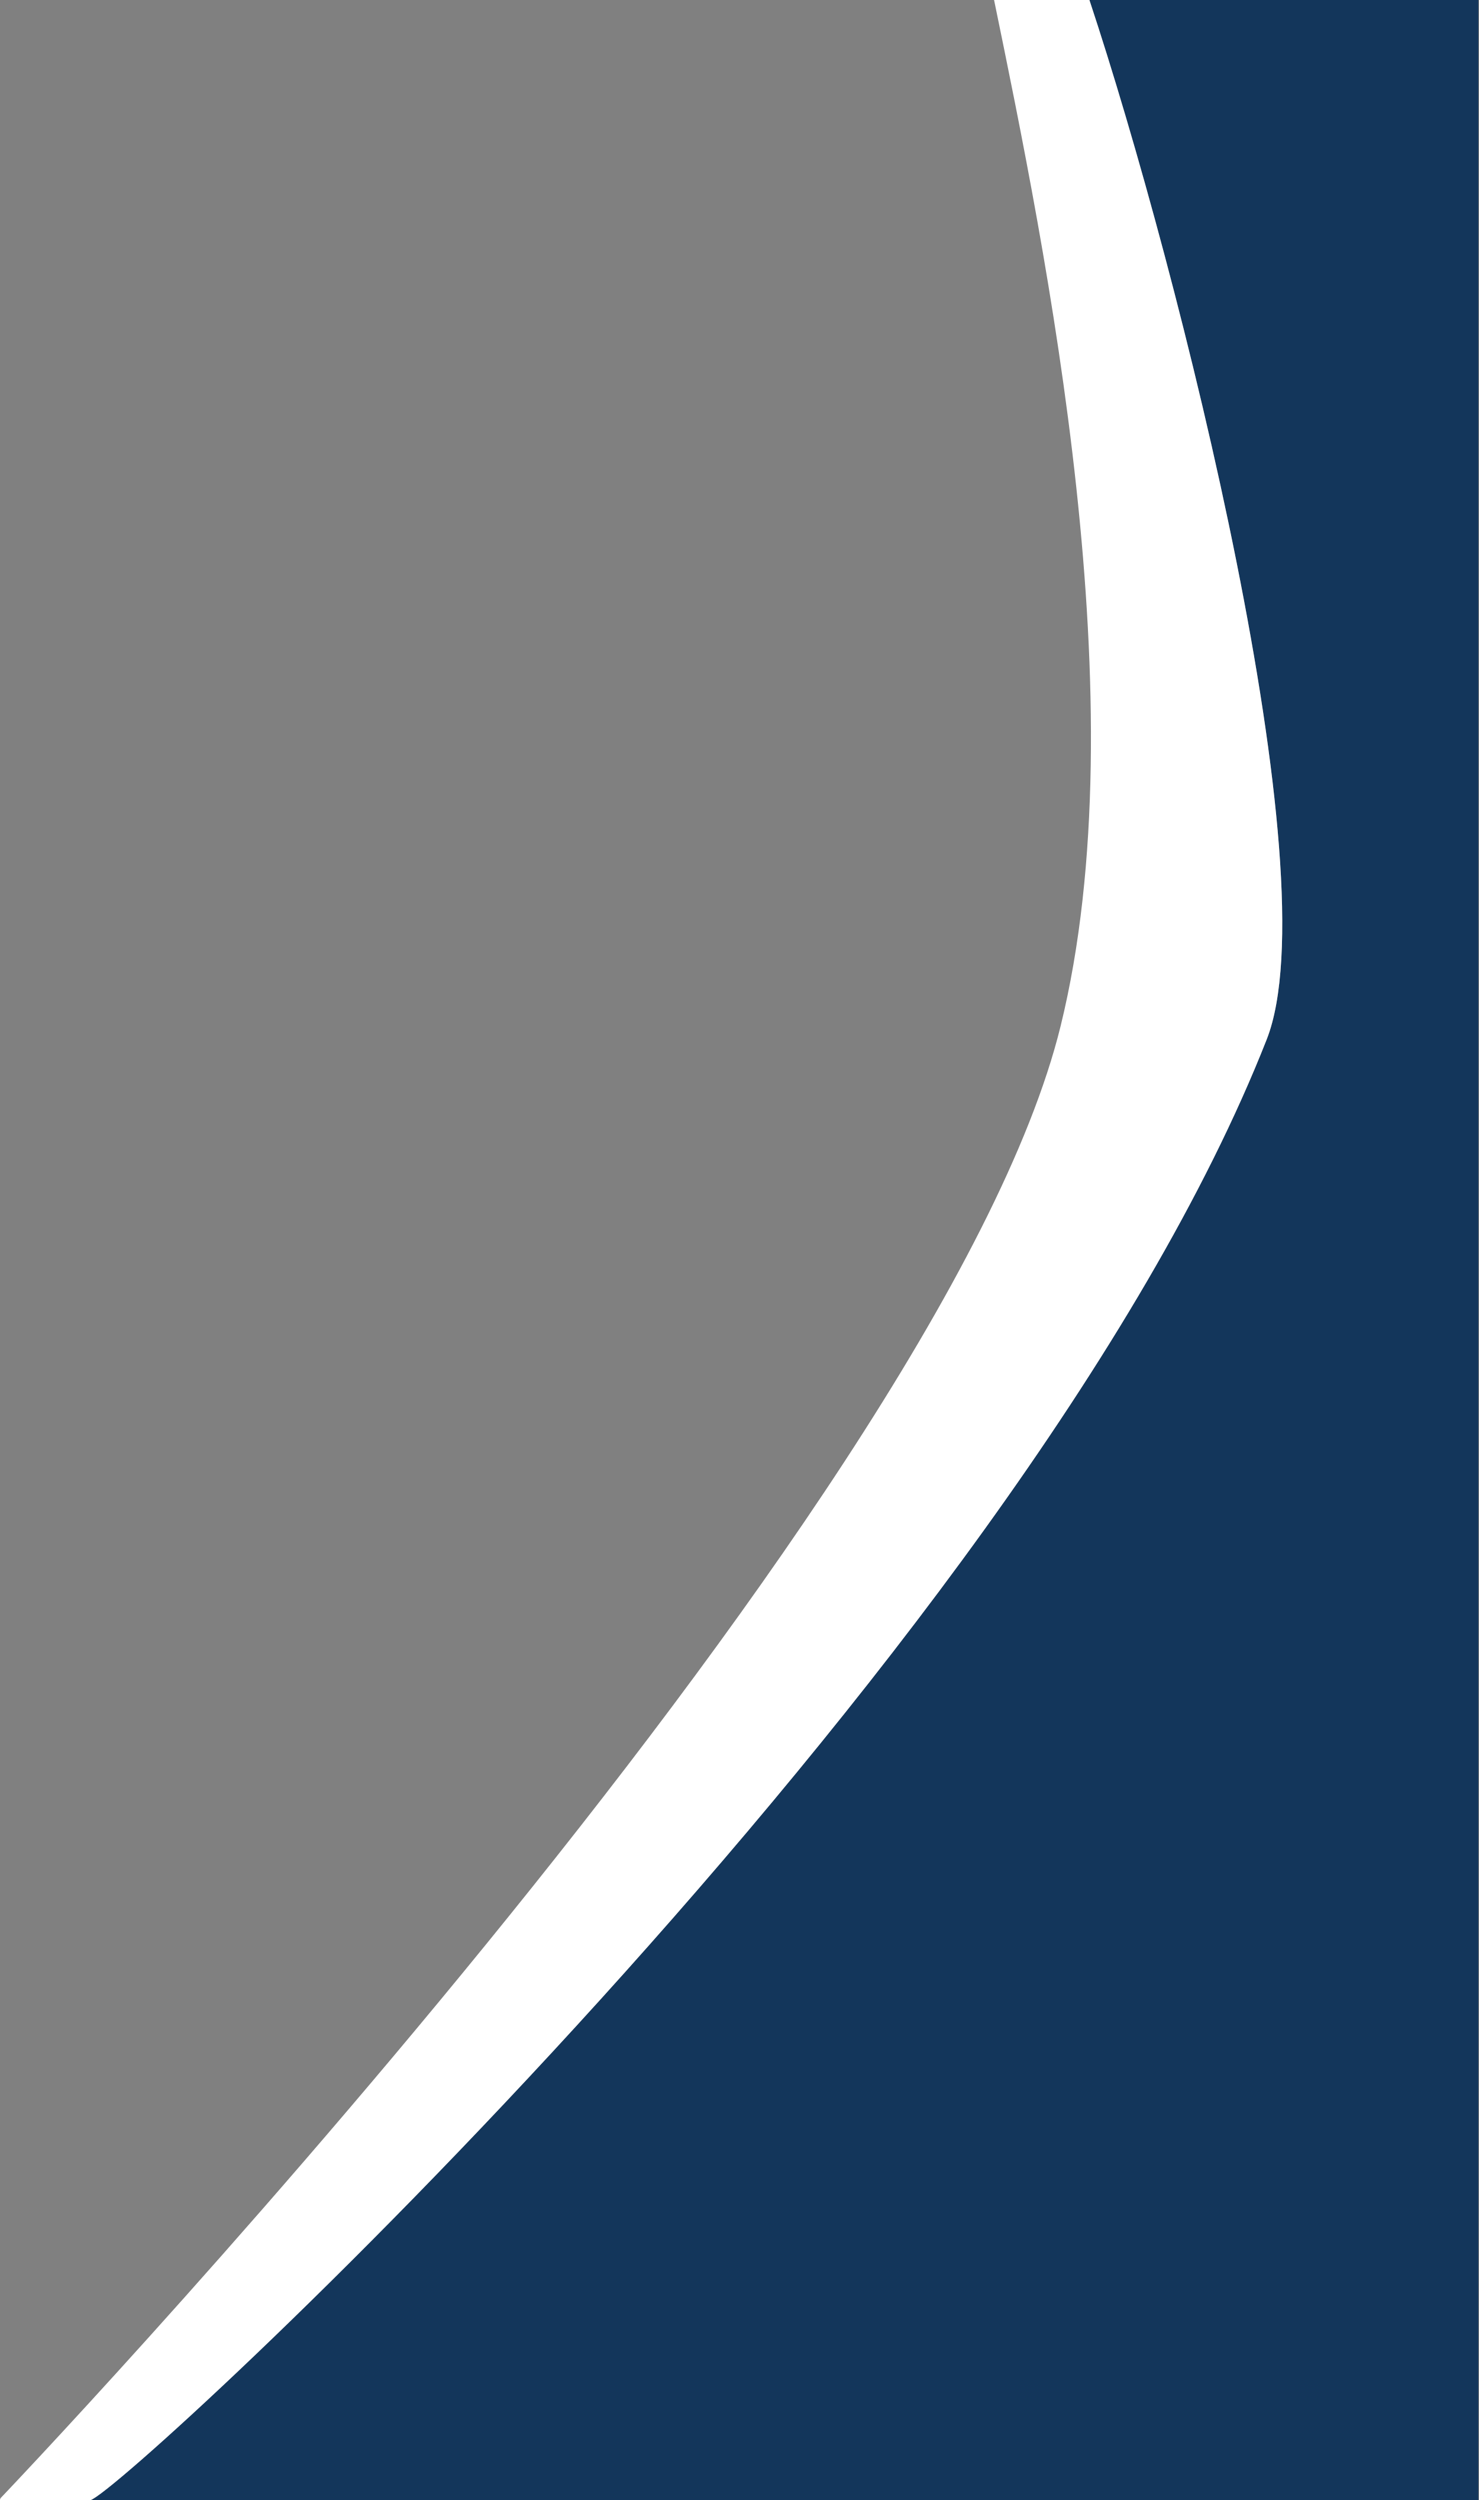
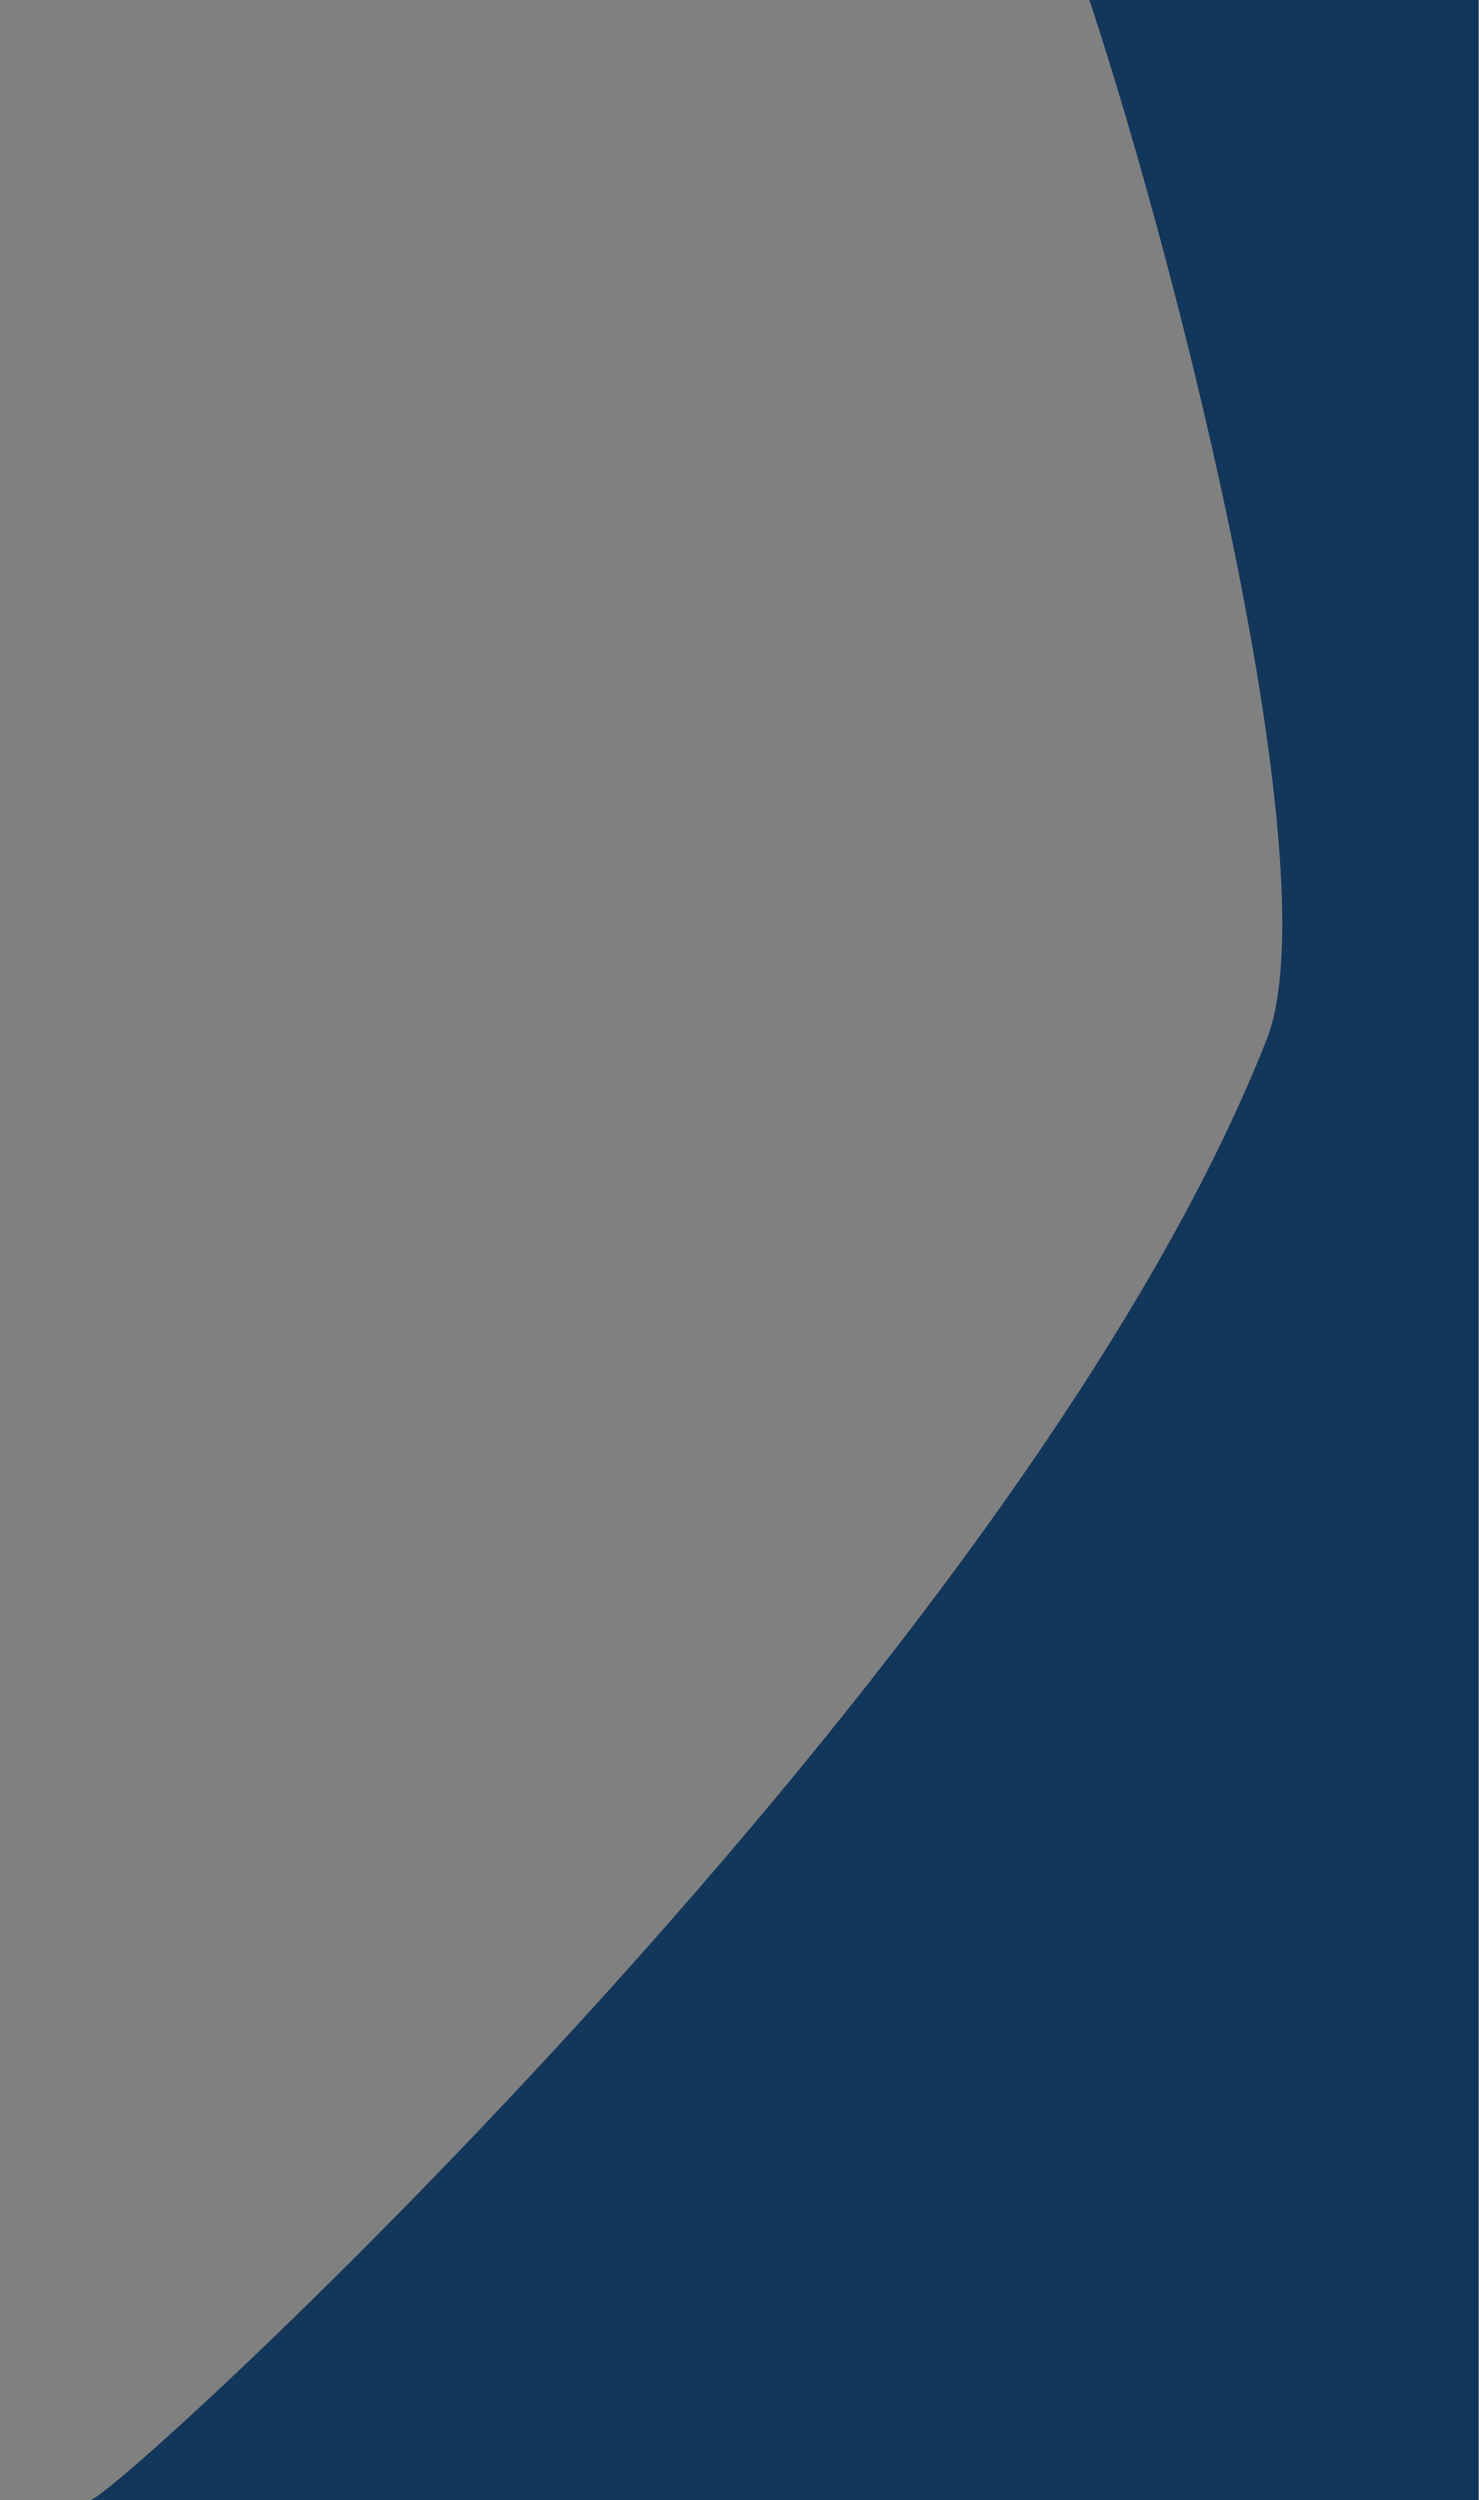
<svg xmlns="http://www.w3.org/2000/svg" width="448" height="757" fill="none">
  <rect width="100%" height="100%" fill="#808080" stroke="none" />
  <path d="M447.802 0v757H27.373c11.264-3.454 281.989-253.398 356.317-442.273C403.205 265.129 357.626 83.358 329.99 0h117.812z" fill="#13365b" />
-   <path fill-rule="evenodd" d="M301.111 0h28.88c27.636 83.358 73.215 265.129 53.7 314.727C309.362 503.602 38.638 753.546 27.374 757H0v-.13c0-.131.065-.261.196-.522h0S285.067 458.11 321.281 310.621C345.108 213.62 316.788 76.116 301.132.102L301.111 0z" fill="#fff" />
</svg>